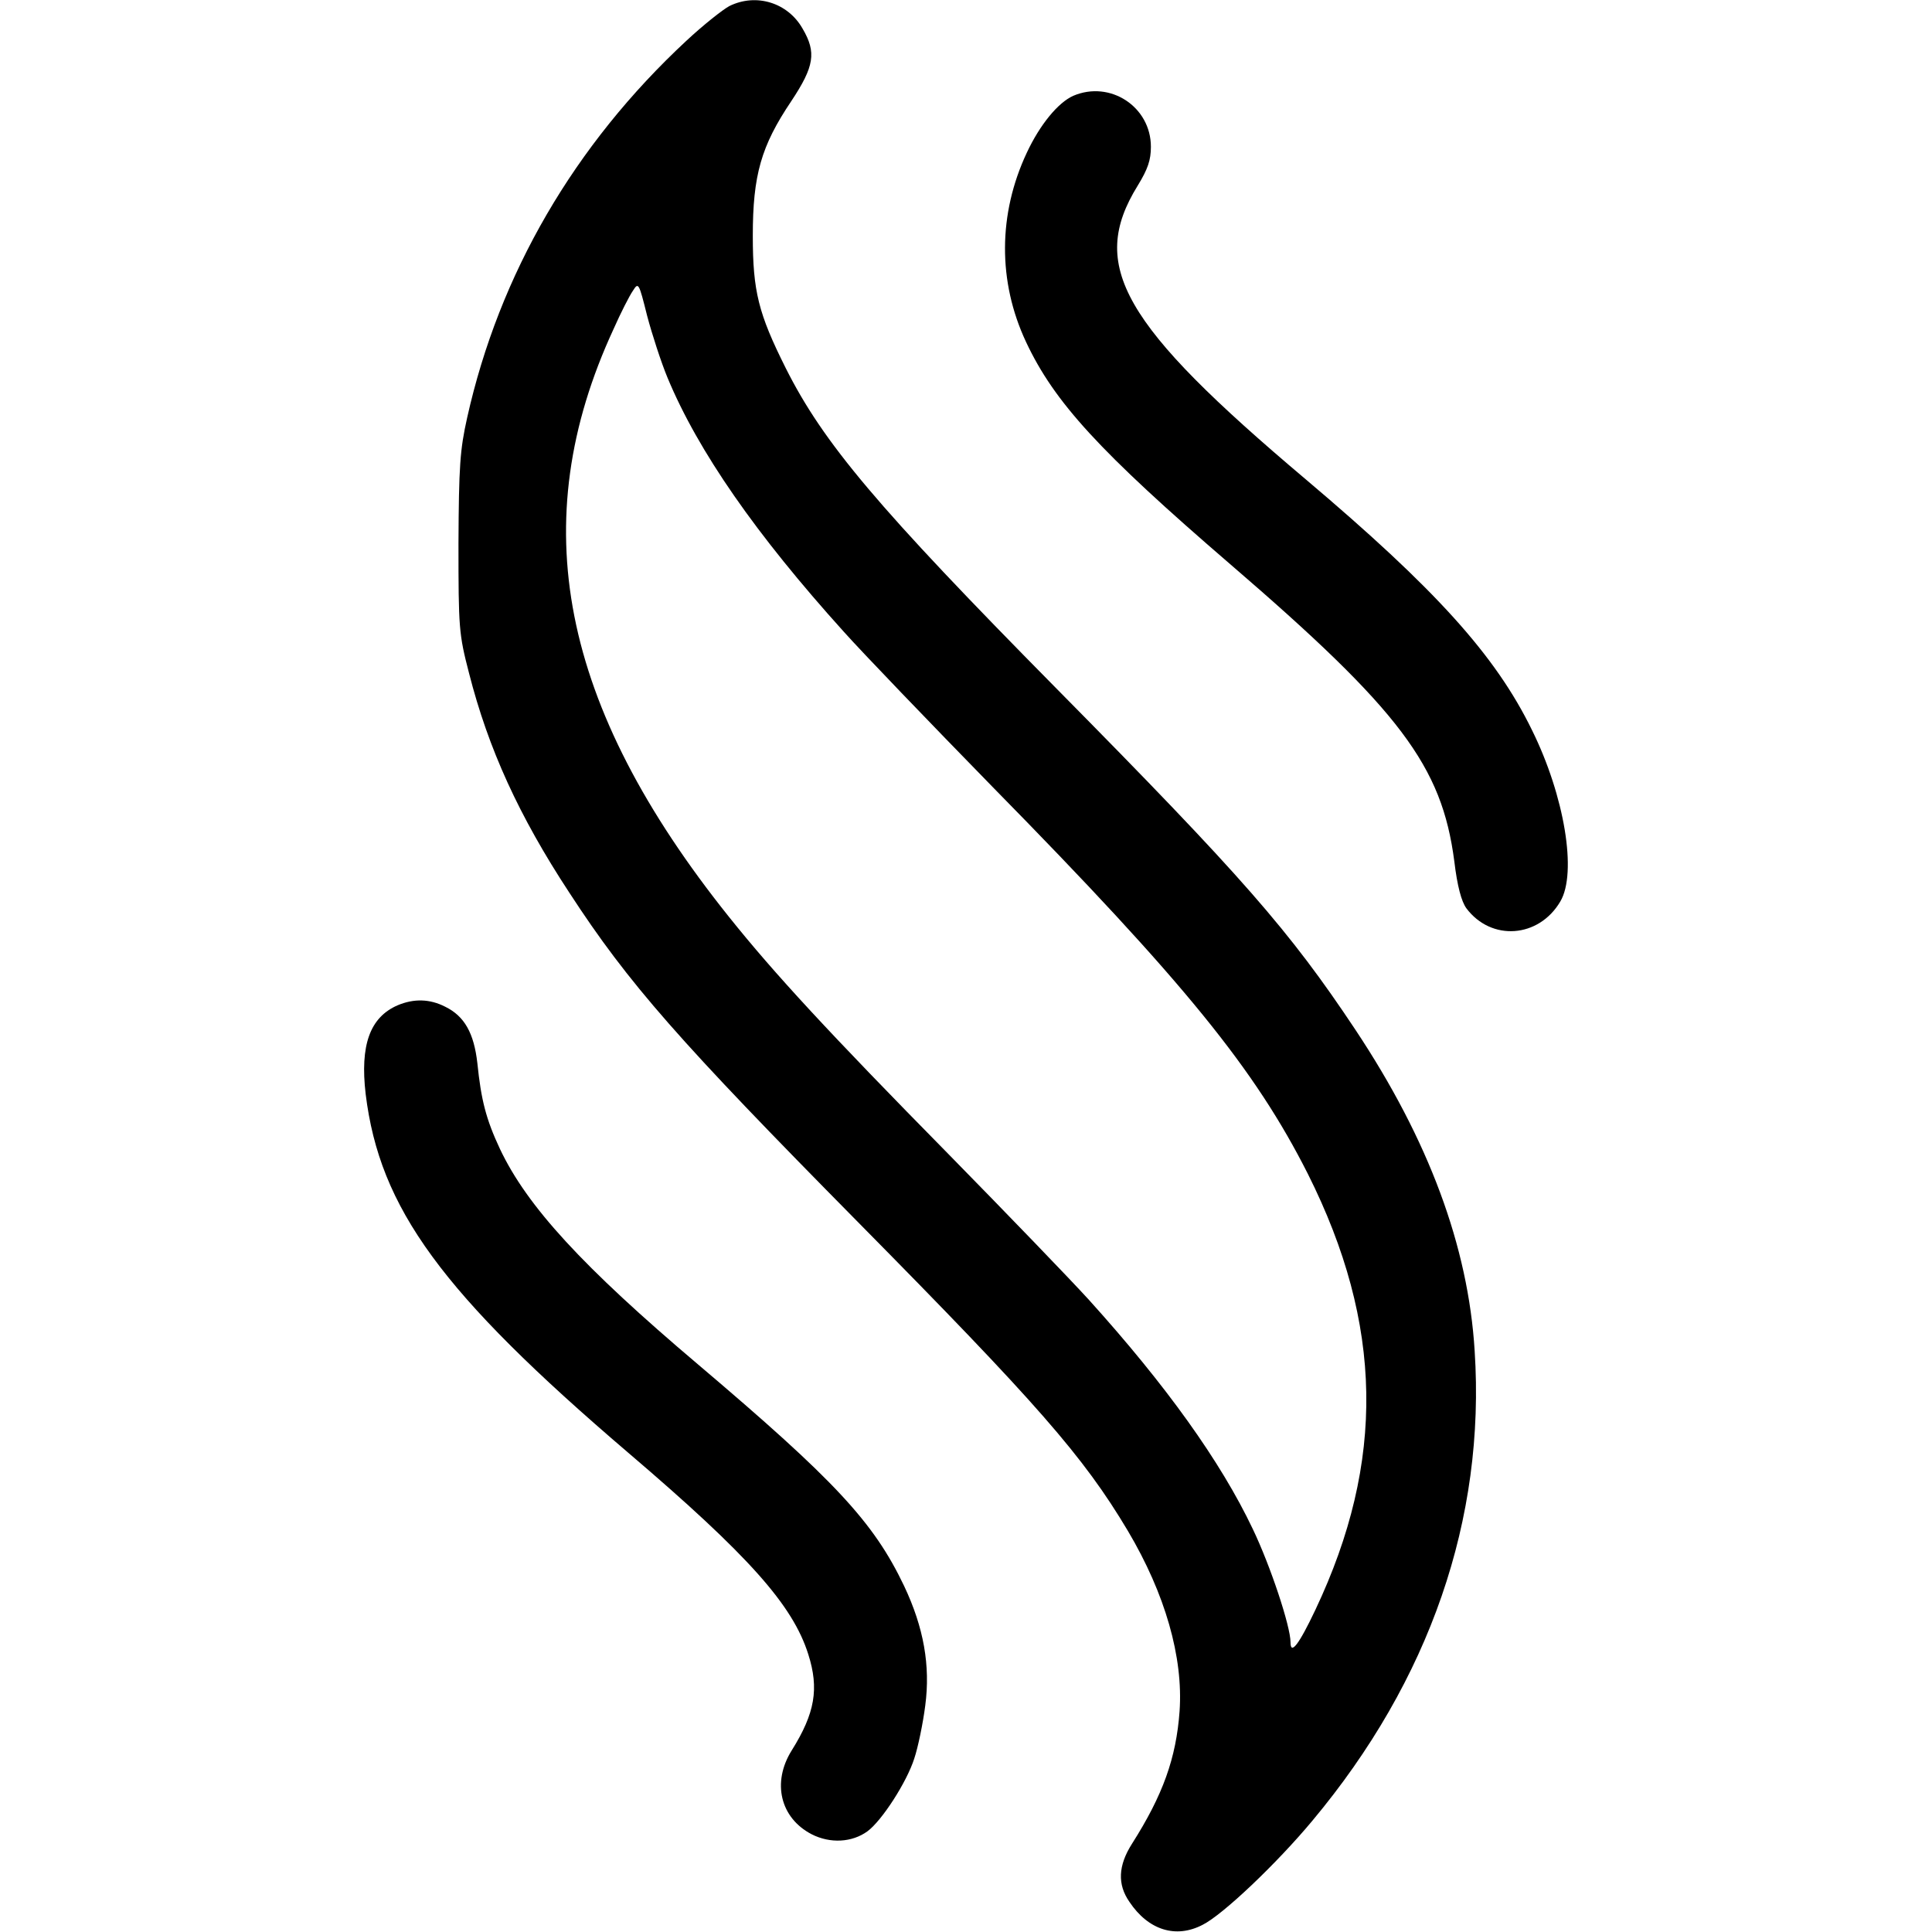
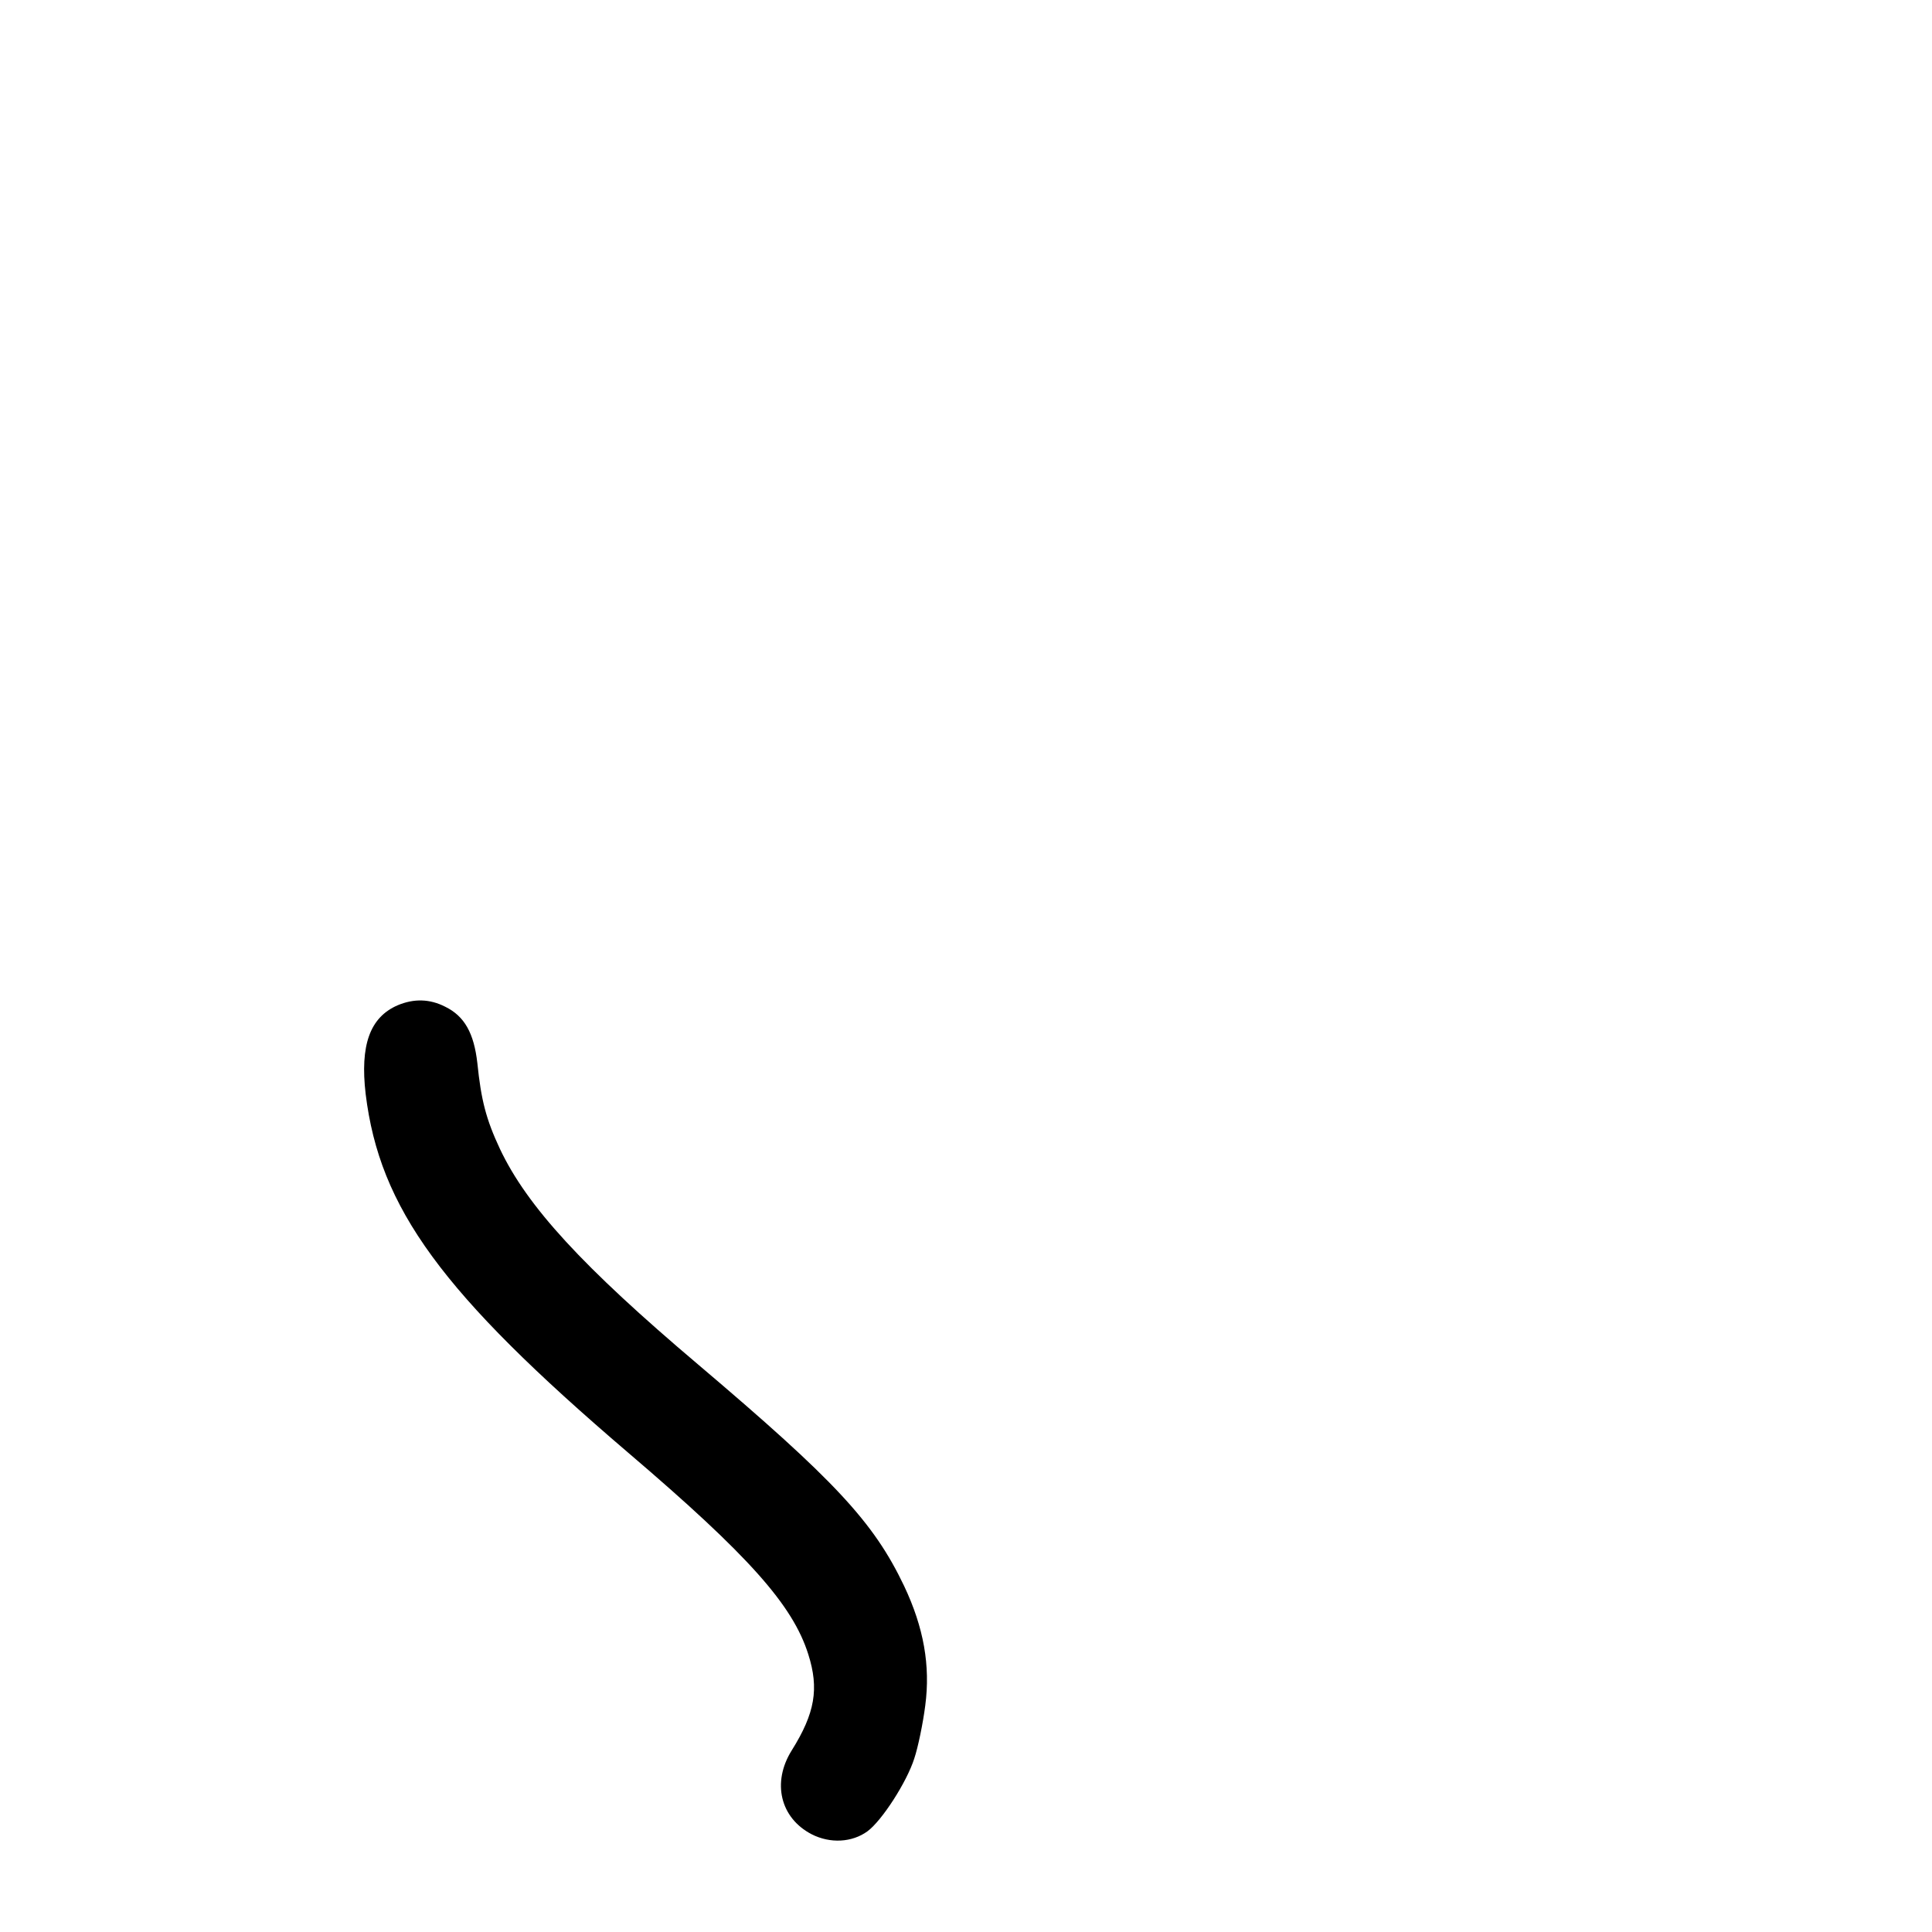
<svg xmlns="http://www.w3.org/2000/svg" preserveAspectRatio="xMidYMid meet" viewBox="0 0 512 512" height="512pt" width="512pt">
  <g stroke="none" fill="#000000" transform="translate(0,512) scale(0.1,-0.1)">
-     <path d="M1933 5104 c-17 -9 -69 -50 -114 -92 -297 -276 -496 -618 -581 -999 -19 -85 -22 -128 -23 -333 0 -225 1 -240 28 -344 51 -200 132 -378 266 -582 157 -241 290 -392 766 -874 473 -479 596 -619 714 -817 99 -167 147 -335 137 -478 -9 -124 -44 -222 -126 -351 -37 -58 -39 -108 -7 -154 50 -75 123 -98 194 -61 54 27 197 163 291 276 311 372 459 800 430 1245 -17 277 -122 559 -316 851 -175 263 -298 404 -792 904 -476 482 -618 651 -718 850 -72 144 -87 203 -87 350 0 161 22 238 102 357 61 92 67 129 30 192 -39 69 -123 95 -194 60z m-164 -985 c81 -195 235 -416 467 -673 50 -56 228 -241 395 -412 510 -519 695 -748 835 -1025 200 -399 206 -762 20 -1155 -44 -93 -66 -121 -66 -86 0 42 -53 202 -100 300 -85 179 -230 381 -434 607 -50 55 -217 228 -371 385 -320 325 -463 480 -583 630 -448 560 -543 1046 -306 1558 19 43 42 88 51 101 15 24 16 22 38 -66 13 -49 37 -123 54 -164z" />
-     <path d="M2844 4866 c-40 -18 -88 -76 -123 -151 -76 -162 -77 -341 -2 -501 75 -160 195 -291 541 -589 451 -388 561 -535 594 -787 8 -67 19 -107 32 -125 66 -88 192 -79 249 18 45 76 11 280 -75 454 -97 199 -257 375 -600 665 -487 411 -576 566 -445 778 27 44 35 68 35 103 0 106 -108 177 -206 135z" />
    <path d="M1054 2456 c-74 -32 -100 -106 -85 -235 37 -303 201 -528 696 -951 320 -273 436 -404 477 -534 29 -91 18 -156 -44 -255 -53 -85 -30 -179 53 -222 49 -25 107 -22 148 8 38 28 104 130 124 193 10 30 23 93 29 140 14 106 -4 207 -56 317 -81 170 -184 280 -546 587 -306 259 -453 419 -525 571 -37 79 -50 130 -60 228 -9 79 -34 124 -85 149 -41 21 -83 22 -126 4z" />
  </g>
</svg>